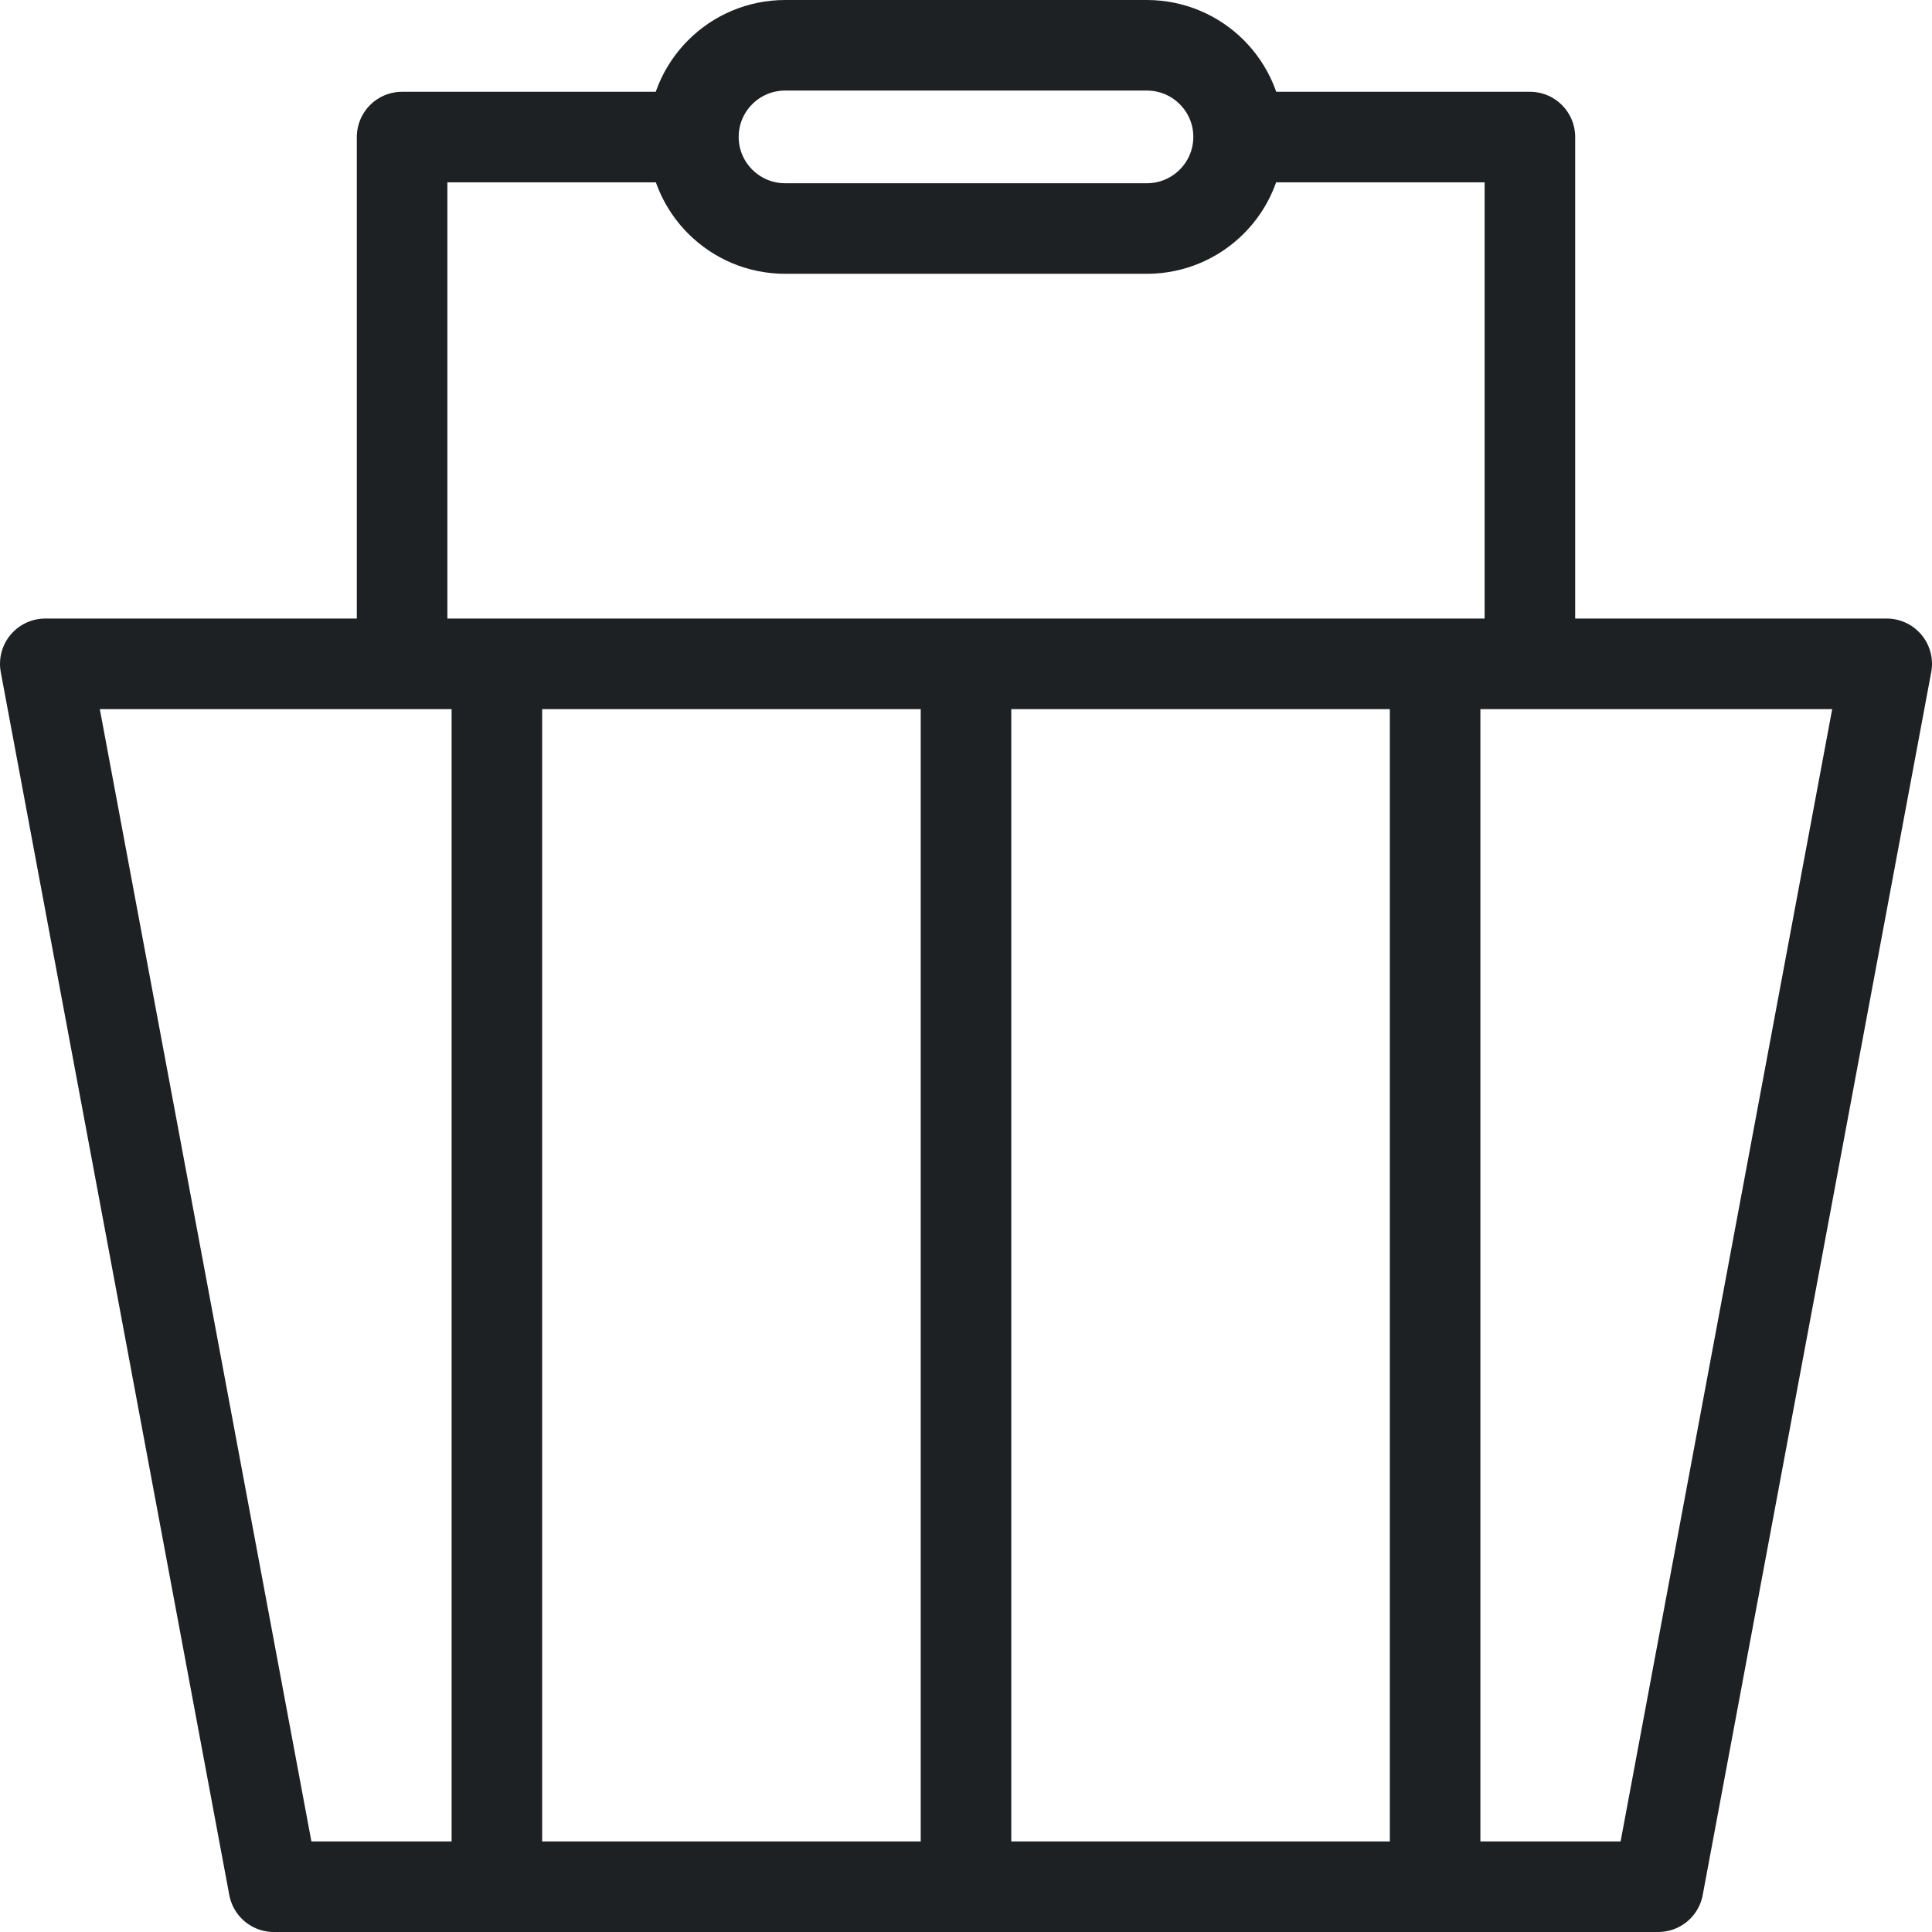
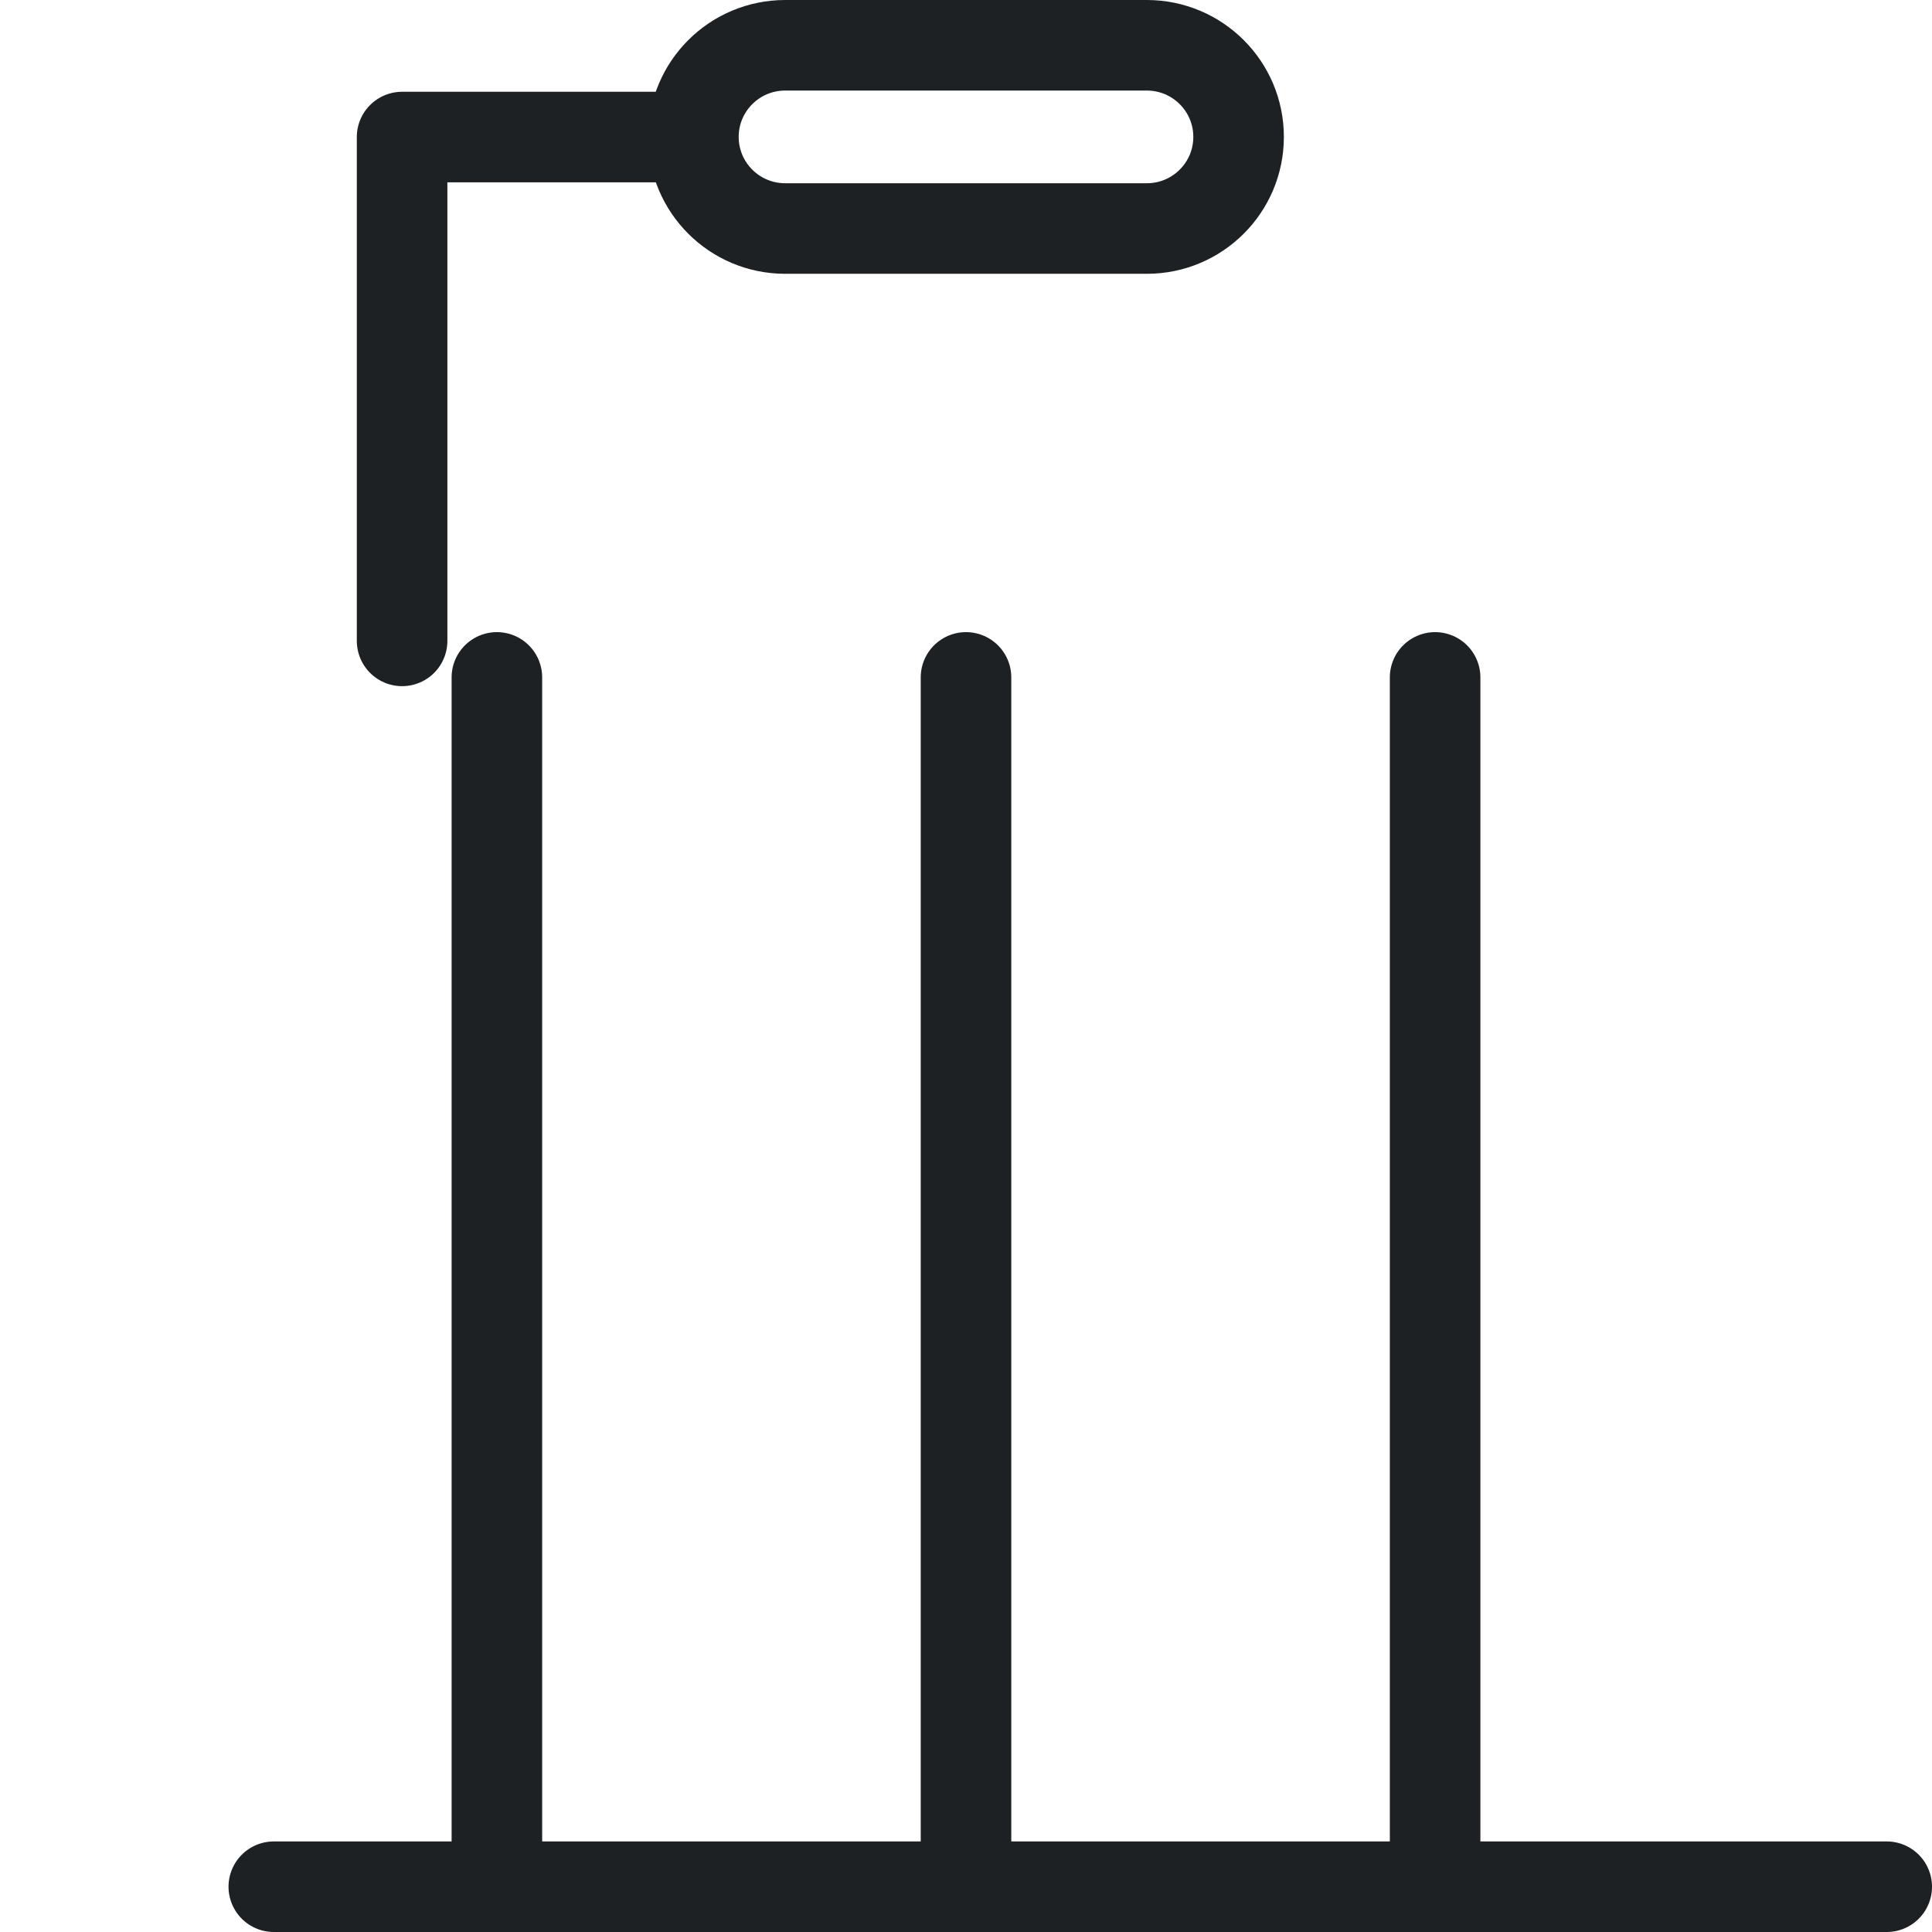
<svg xmlns="http://www.w3.org/2000/svg" width="64" height="64" viewBox="0 0 64 64" fill="none">
  <g clip-path="url(#clip0_2696_3080)">
-     <path d="M54.93 62.5H9.07L1.5 21.99H62.5L54.93 62.5Z" stroke="#1E2123" stroke-width="3" stroke-linecap="round" stroke-linejoin="round" />
+     <path d="M54.93 62.5H9.07H62.5L54.93 62.5Z" stroke="#1E2123" stroke-width="3" stroke-linecap="round" stroke-linejoin="round" />
    <path d="M22.52 4.54H13.32V9.66V21.23" stroke="#1E2123" stroke-width="3" stroke-linecap="round" stroke-linejoin="round" />
-     <path d="M41.22 4.54H50.68V9.66V21.42" stroke="#1E2123" stroke-width="3" stroke-linecap="round" stroke-linejoin="round" />
    <path d="M37.99 1.5H26.01C24.331 1.5 22.97 2.859 22.97 4.535C22.97 6.211 24.331 7.57 26.01 7.57H37.99C39.669 7.57 41.03 6.211 41.03 4.535C41.03 2.859 39.669 1.5 37.99 1.5Z" stroke="#1E2123" stroke-width="3" stroke-linecap="round" stroke-linejoin="round" />
    <path d="M16.46 22.44V61.94" stroke="#1E2123" stroke-width="3" stroke-linecap="round" stroke-linejoin="round" />
    <path d="M32 22.44V61.94" stroke="#1E2123" stroke-width="3" stroke-linecap="round" stroke-linejoin="round" />
    <path d="M47.54 22.44V61.94" stroke="#1E2123" stroke-width="3" stroke-linecap="round" stroke-linejoin="round" />
  </g>
  <defs>
    <clipPath id="clip0_2696_3080">
      <rect width="64" height="64" fill="white" />
    </clipPath>
  </defs>
</svg>